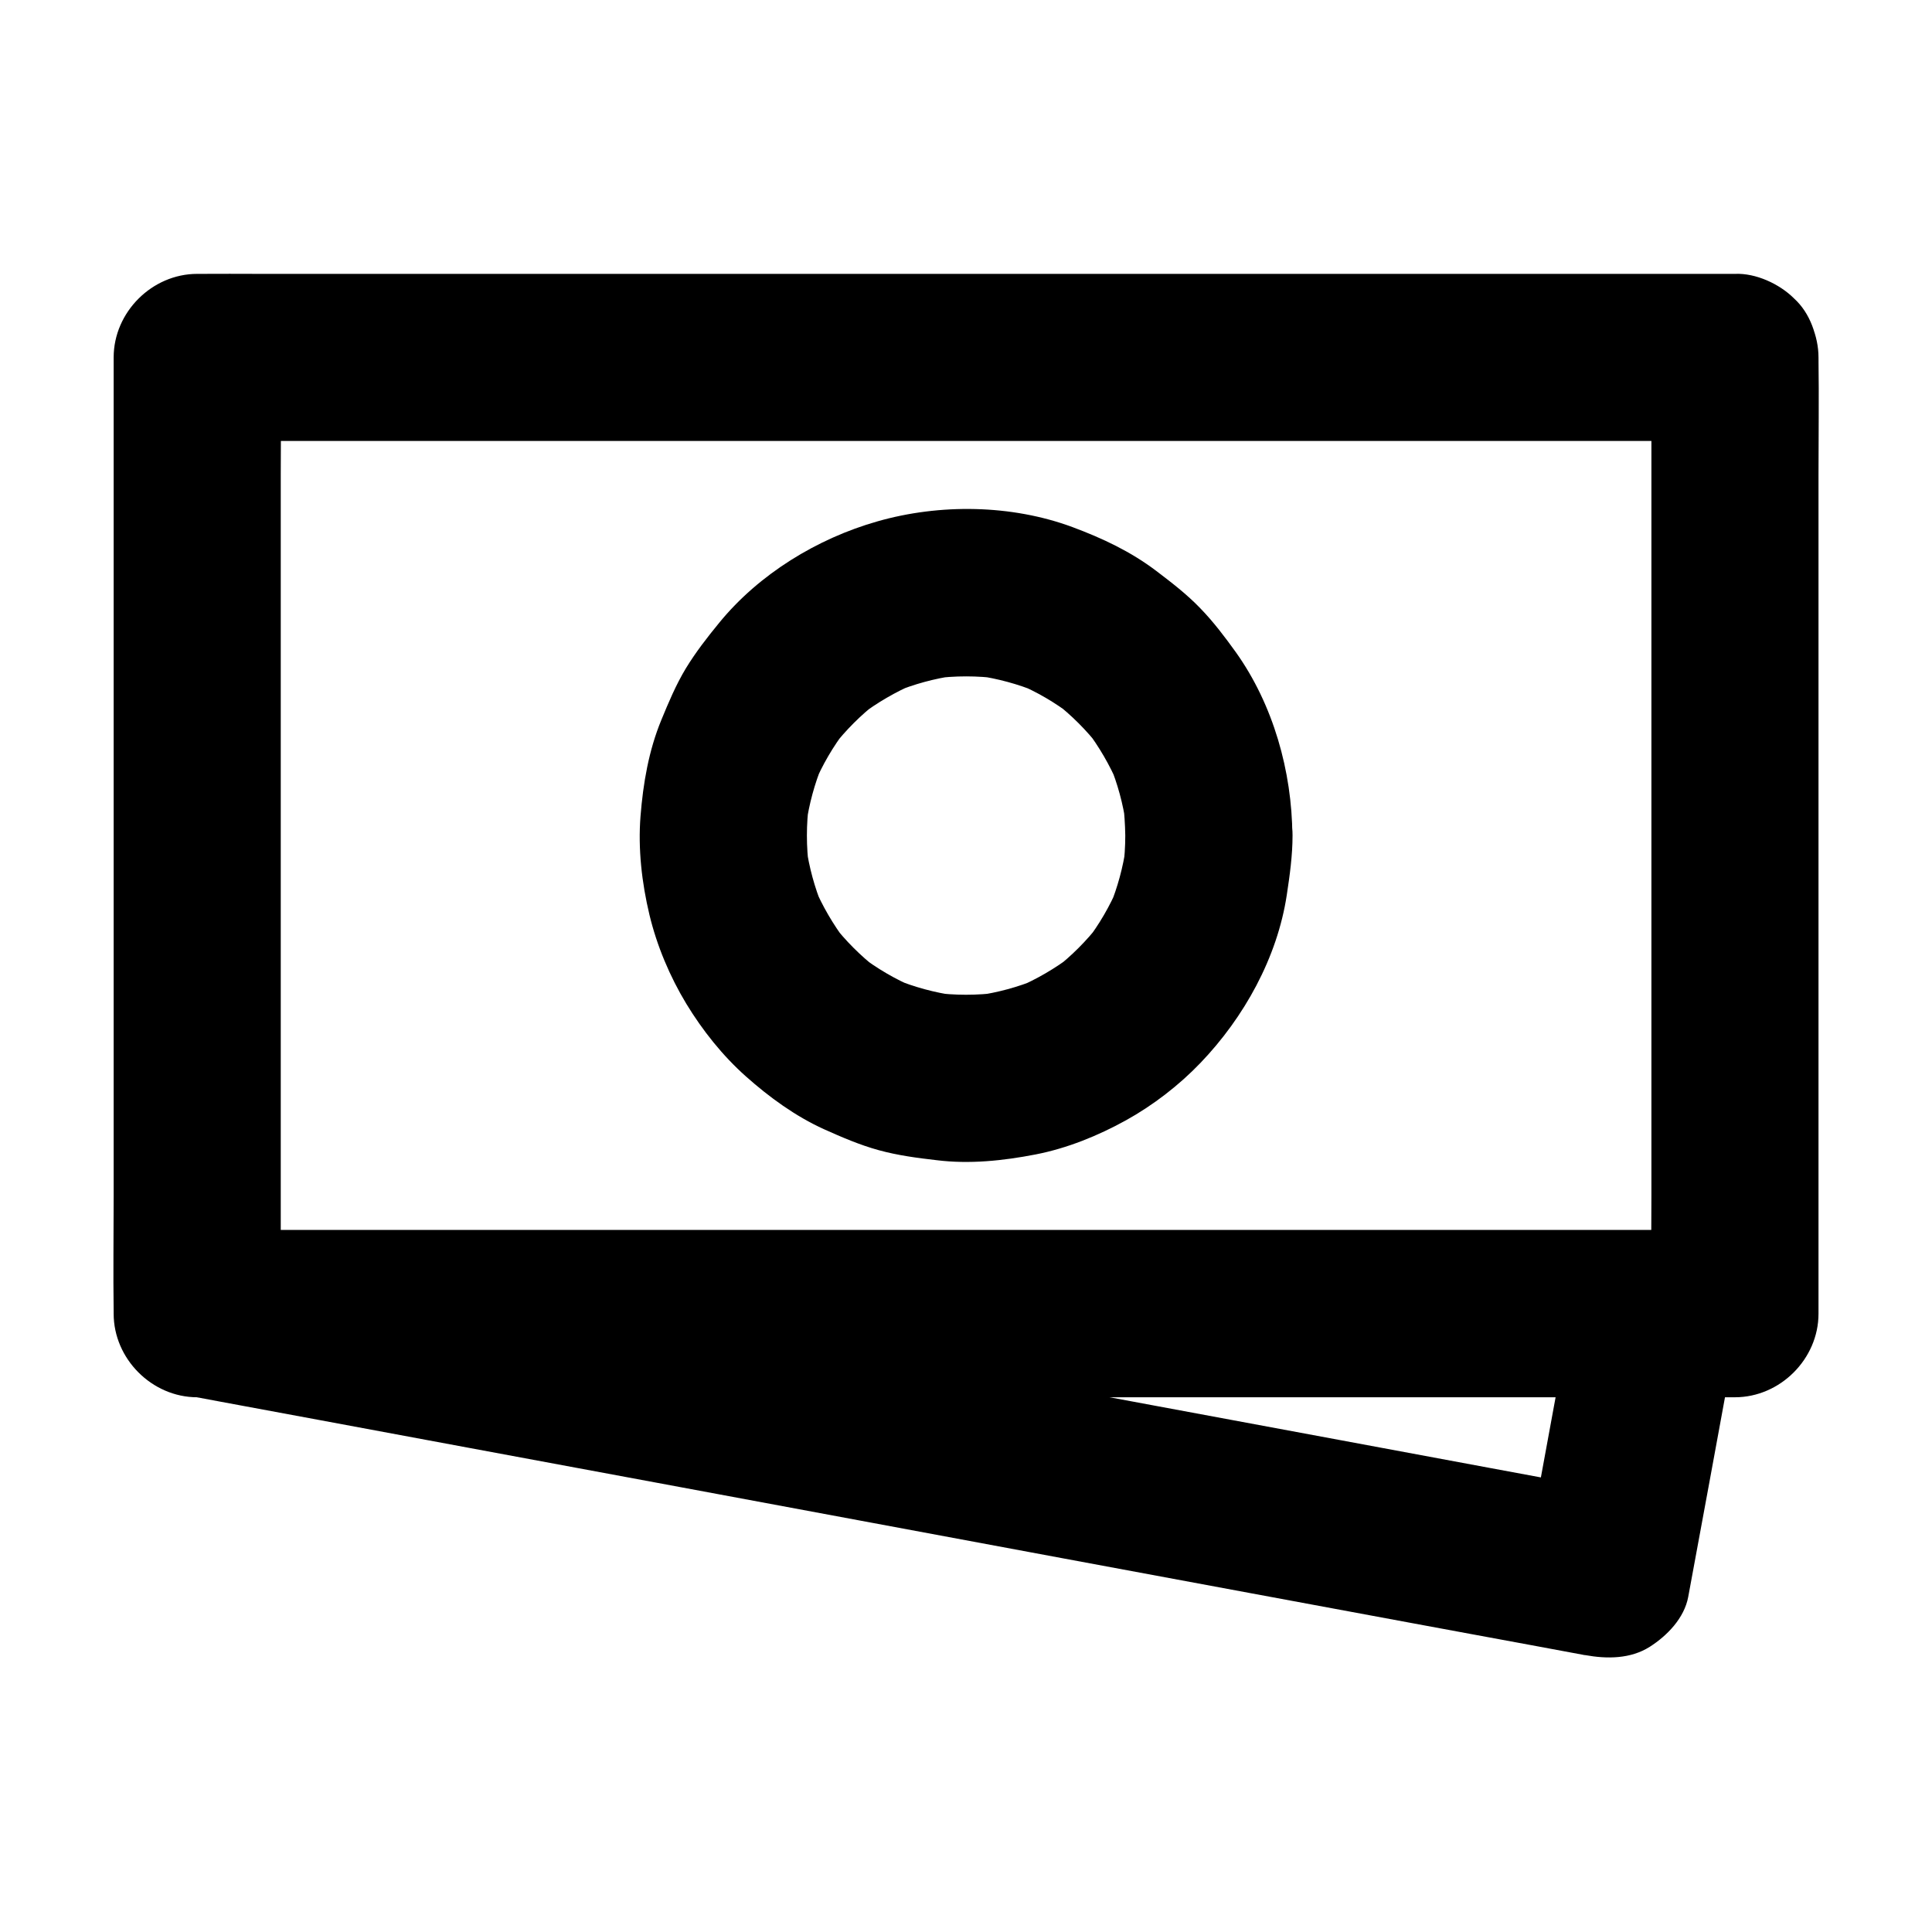
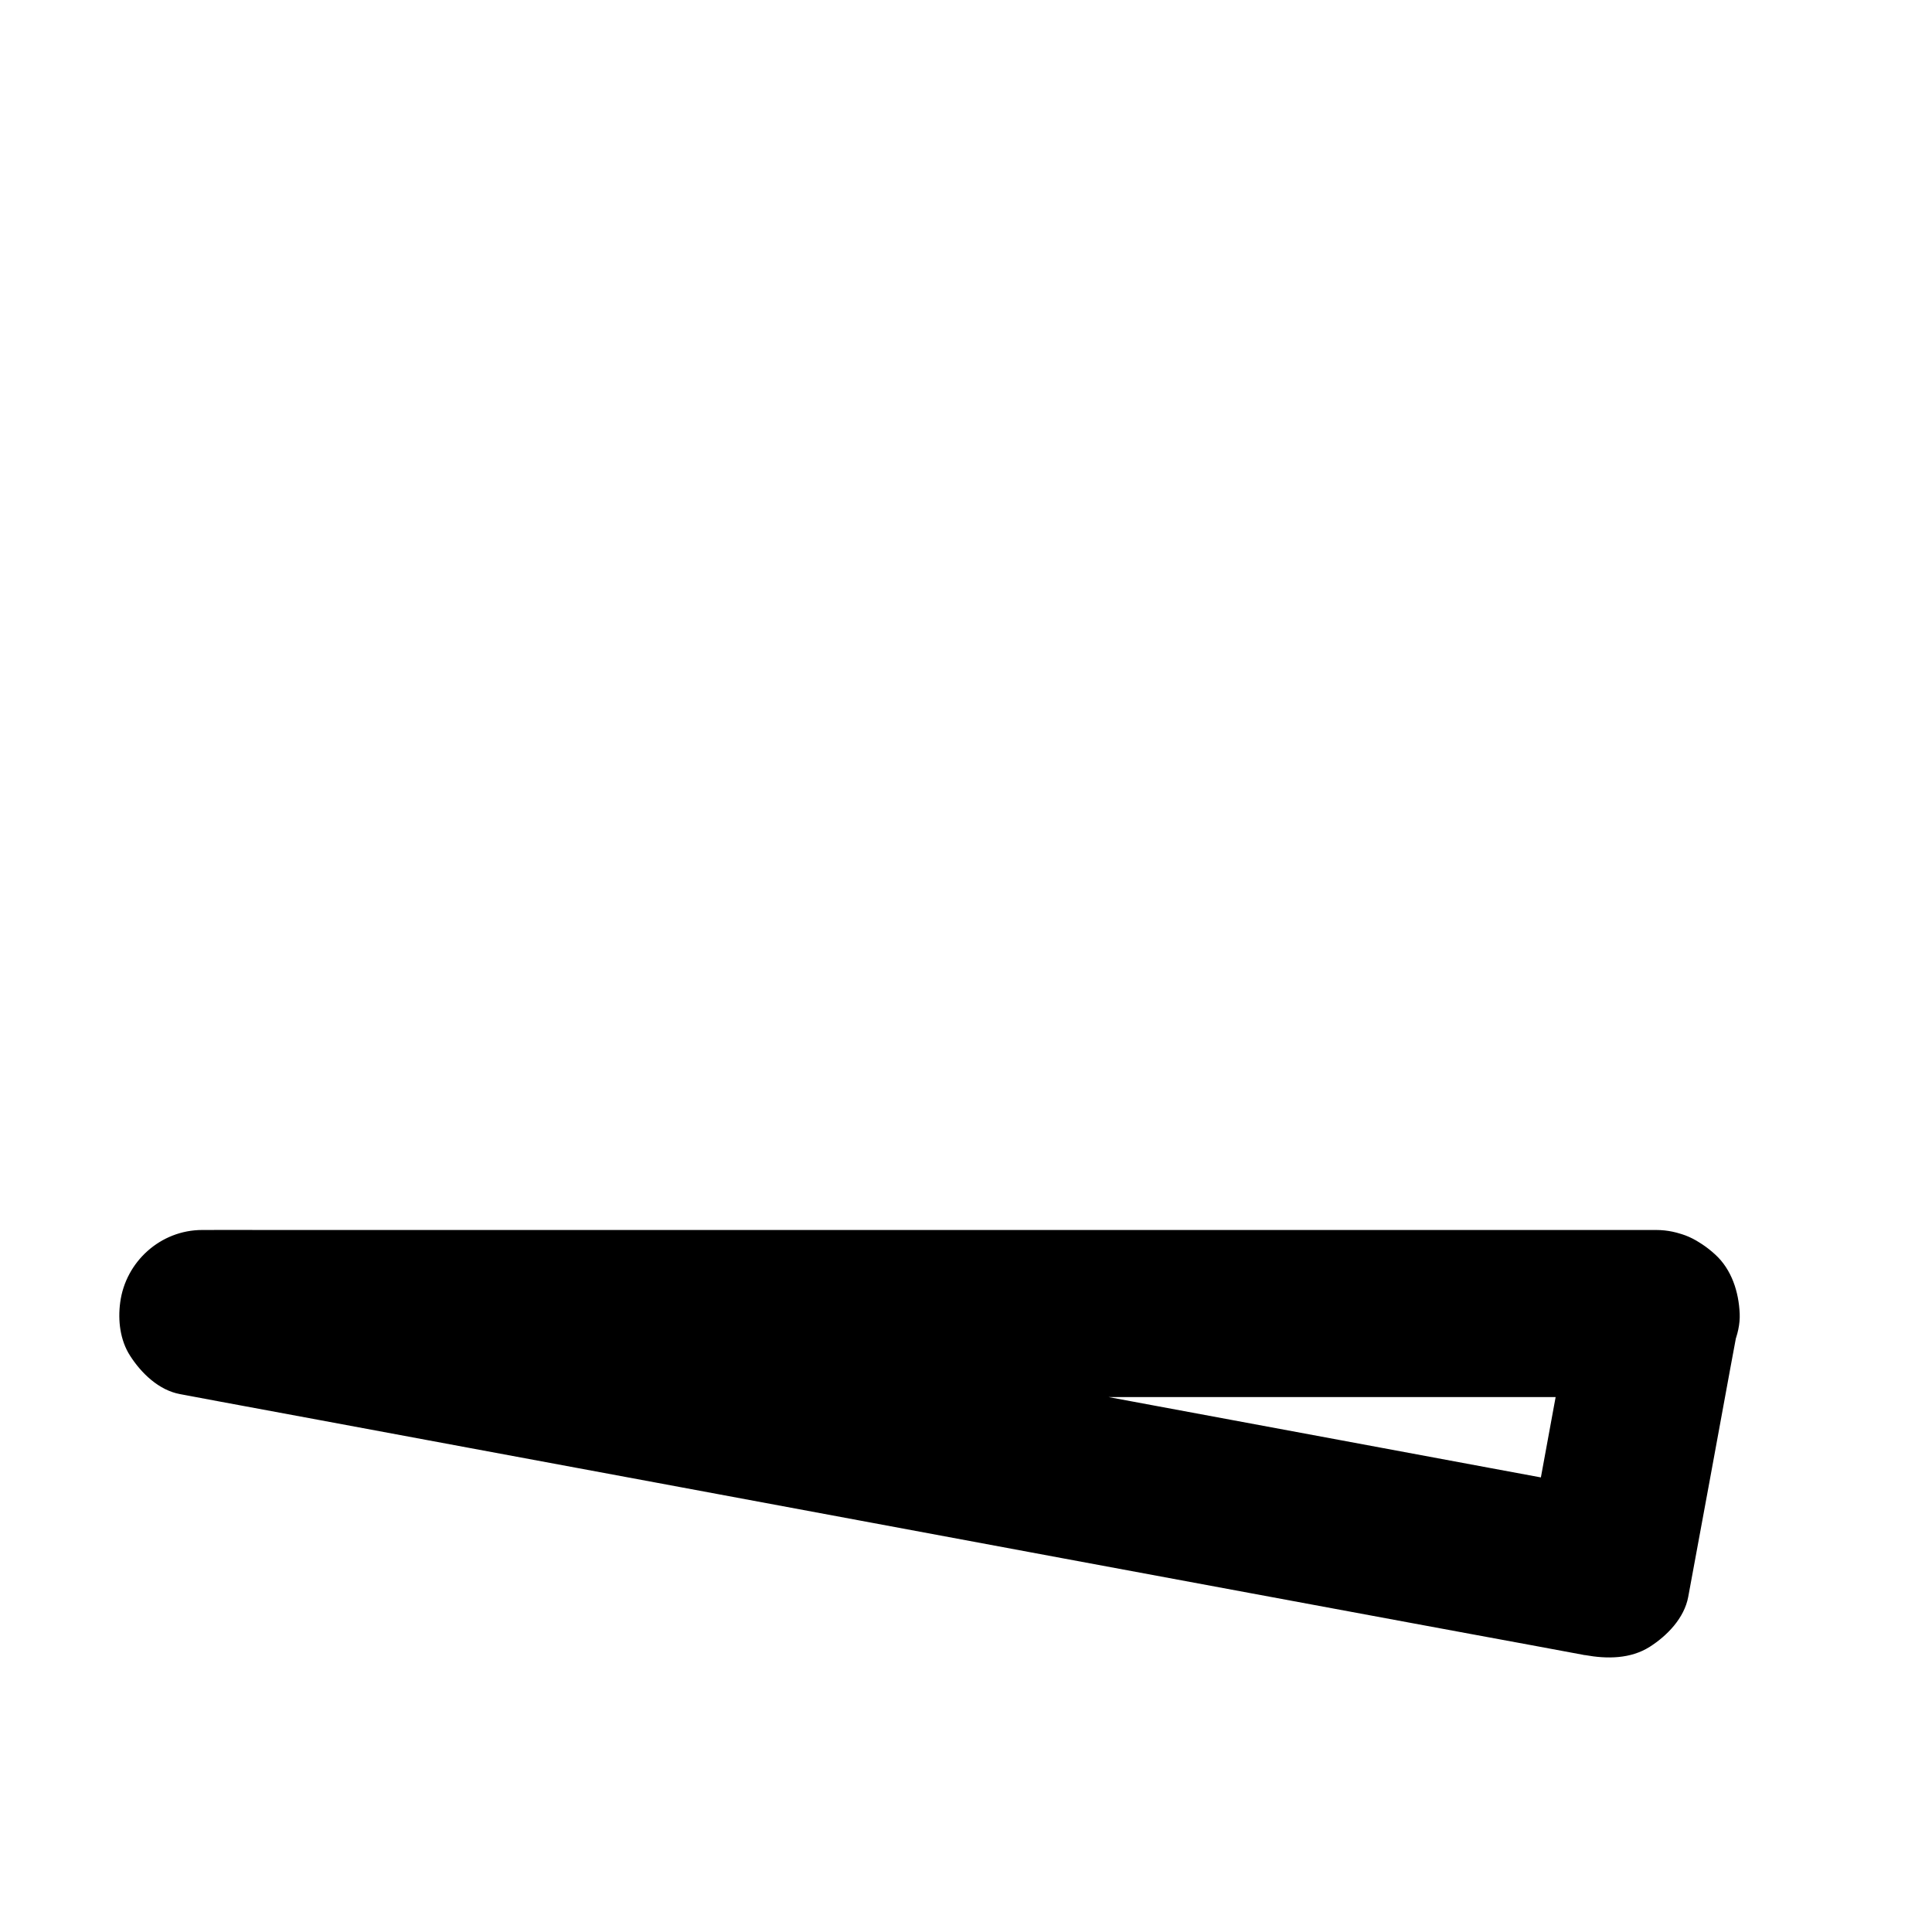
<svg xmlns="http://www.w3.org/2000/svg" fill="#000000" width="800px" height="800px" version="1.1" viewBox="144 144 512 512">
  <g>
    <path d="m561.43 486.25c-3.738 20.223-7.477 40.441-11.168 60.664-0.543 2.805-1.031 5.656-1.574 8.461 9.102-5.164 18.156-10.332 27.258-15.449-3.344-0.641-6.641-1.23-9.988-1.871-9.004-1.672-18.055-3.344-27.059-5.019-13.332-2.461-26.668-4.969-39.949-7.43-16.336-3.051-32.668-6.051-49.004-9.102-17.91-3.344-35.77-6.641-53.676-9.988-17.957-3.344-35.965-6.691-53.922-10.035-16.777-3.102-33.555-6.25-50.332-9.348-14.219-2.656-28.488-5.266-42.707-7.922-10.184-1.871-20.367-3.789-30.602-5.656-4.871-0.887-9.691-1.871-14.562-2.707-0.195-0.051-0.395-0.098-0.641-0.098-1.969 14.516-3.938 28.98-5.902 43.492h10.332 27.996 41.379 50.727 55.301 55.844 52.301 43.984 31.684c5.019 0 10.035 0.051 15.105 0h0.641c5.656 0 11.66-2.461 15.645-6.496 3.836-3.836 6.742-10.137 6.496-15.645-0.246-5.707-2.117-11.66-6.496-15.645-4.328-3.984-9.645-6.496-15.645-6.496h-10.332-27.996-41.379-50.727-55.301-55.844-52.301-43.984-31.684c-5.019 0-10.035-0.051-15.105 0h-0.641c-11.07 0-20.32 8.414-21.746 19.188-0.641 4.723-0.051 9.988 2.609 14.121 2.953 4.625 7.625 9.152 13.234 10.184 3.344 0.641 6.641 1.23 9.988 1.871 9.004 1.672 18.055 3.344 27.059 5.019 13.332 2.461 26.668 4.969 39.949 7.43 16.336 3.051 32.668 6.051 49.004 9.102 17.91 3.344 35.77 6.641 53.676 9.988 17.957 3.344 35.965 6.691 53.922 10.035 16.777 3.102 33.555 6.25 50.332 9.348 14.219 2.656 28.488 5.266 42.707 7.922 10.184 1.871 20.367 3.789 30.602 5.656 4.871 0.887 9.691 1.82 14.562 2.707 0.195 0.051 0.395 0.098 0.641 0.098 5.707 1.031 11.957 1.031 17.074-2.215 4.625-2.953 9.152-7.625 10.184-13.234 3.738-20.223 7.477-40.441 11.168-60.664 0.543-2.805 1.031-5.656 1.574-8.461 1.082-5.953 0.934-11.66-2.215-17.074-2.707-4.574-7.969-8.953-13.234-10.184-5.656-1.277-12.004-1.031-17.074 2.215-4.629 2.957-9.156 7.629-10.188 13.238z" />
-     <path d="m581.64 238.72v25.238 60.566 73.258 63.125c0 10.234-0.195 20.516 0 30.801v0.441c7.379-7.379 14.762-14.762 22.141-22.141h-10.922-29.719-43.738-53.578-58.695-58.992-55.25-46.641-33.406c-5.312 0-10.629-0.051-15.891 0h-0.688c7.379 7.379 14.762 14.762 22.141 22.141v-25.238-60.566-73.258-63.125c0-10.234 0.195-20.516 0-30.801v-0.441l-22.141 22.141h10.922 29.719 43.738 53.578 58.695 58.992 55.25 46.641 33.406c5.312 0 10.629 0.051 15.891 0h0.688c5.656 0 11.66-2.461 15.645-6.496 3.836-3.836 6.742-10.137 6.496-15.645-0.246-5.707-2.117-11.66-6.496-15.645-4.328-3.984-9.645-6.496-15.645-6.496h-10.922-29.719-43.738-53.578-58.695-58.992-55.25-46.641-33.406c-5.312 0-10.629-0.051-15.891 0h-0.688c-11.957 0-22.141 10.137-22.141 22.141v25.238 60.566 73.258 63.125c0 10.234-0.148 20.516 0 30.801v0.441c0 11.957 10.137 22.141 22.141 22.141h10.922 29.719 43.738 53.578 58.695 58.992 55.25 46.641 33.406c5.312 0 10.629 0.051 15.891 0h0.688c11.957 0 22.141-10.137 22.141-22.141v-25.238-60.566-73.258-63.125c0-10.234 0.148-20.516 0-30.801v-0.441c0-5.656-2.461-11.66-6.496-15.645-3.836-3.836-10.137-6.742-15.645-6.496-5.707 0.246-11.66 2.117-15.645 6.496-3.984 4.332-6.496 9.645-6.496 15.645z" />
-     <path d="m442.21 365.41c0 2.953-0.195 5.902-0.59 8.855 0.246-1.969 0.543-3.938 0.789-5.902-0.789 5.461-2.215 10.773-4.328 15.891 0.738-1.77 1.477-3.543 2.215-5.266-2.164 5.164-5.019 10.035-8.414 14.465 1.133-1.477 2.312-3 3.445-4.477-3.445 4.43-7.379 8.363-11.758 11.758 1.477-1.133 3-2.312 4.477-3.445-4.477 3.394-9.297 6.199-14.465 8.414 1.77-0.738 3.543-1.477 5.266-2.215-5.117 2.117-10.43 3.543-15.891 4.328 1.969-0.246 3.938-0.543 5.902-0.789-5.902 0.789-11.809 0.789-17.664 0 1.969 0.246 3.938 0.543 5.902 0.789-5.461-0.789-10.773-2.215-15.891-4.328 1.77 0.738 3.543 1.477 5.266 2.215-5.164-2.164-10.035-5.019-14.465-8.414 1.477 1.133 3 2.312 4.477 3.445-4.43-3.445-8.363-7.379-11.758-11.758 1.133 1.477 2.312 3 3.445 4.477-3.394-4.477-6.199-9.297-8.414-14.465 0.738 1.77 1.477 3.543 2.215 5.266-2.117-5.117-3.543-10.43-4.328-15.891 0.246 1.969 0.543 3.938 0.789 5.902-0.789-5.902-0.789-11.809 0-17.664-0.246 1.969-0.543 3.938-0.789 5.902 0.789-5.461 2.215-10.773 4.328-15.891-0.738 1.77-1.477 3.543-2.215 5.266 2.164-5.164 5.019-10.035 8.414-14.465-1.133 1.477-2.312 3-3.445 4.477 3.445-4.43 7.379-8.363 11.758-11.758-1.477 1.133-3 2.312-4.477 3.445 4.477-3.394 9.297-6.199 14.465-8.414-1.77 0.738-3.543 1.477-5.266 2.215 5.117-2.117 10.43-3.543 15.891-4.328-1.969 0.246-3.938 0.543-5.902 0.789 5.902-0.789 11.809-0.789 17.664 0-1.969-0.246-3.938-0.543-5.902-0.789 5.461 0.789 10.773 2.215 15.891 4.328-1.77-0.738-3.543-1.477-5.266-2.215 5.164 2.164 10.035 5.019 14.465 8.414-1.477-1.133-3-2.312-4.477-3.445 4.43 3.445 8.363 7.379 11.758 11.758-1.133-1.477-2.312-3-3.445-4.477 3.394 4.477 6.199 9.297 8.414 14.465-0.738-1.77-1.477-3.543-2.215-5.266 2.117 5.117 3.543 10.43 4.328 15.891-0.246-1.969-0.543-3.938-0.789-5.902 0.344 2.906 0.543 5.856 0.59 8.809 0.051 5.707 2.461 11.609 6.496 15.645 3.836 3.836 10.137 6.742 15.645 6.496 5.707-0.246 11.66-2.117 15.645-6.496 3.984-4.328 6.496-9.645 6.496-15.645-0.098-16.973-5.066-34.688-15.008-48.609-2.902-4.035-5.953-8.07-9.398-11.609-3.543-3.691-7.578-6.789-11.66-9.891-6.742-5.117-14.27-8.66-22.188-11.609-16.188-6.004-35.18-6.25-51.711-1.523-15.941 4.527-31.391 13.973-41.918 26.863-3.148 3.836-6.25 7.824-8.855 12.102-2.609 4.328-4.574 9.004-6.496 13.676-3.344 8.117-4.82 16.777-5.512 25.484-0.688 8.66 0.344 17.664 2.363 26.125 1.969 8.215 5.41 16.383 9.789 23.617 4.281 7.035 9.594 13.727 15.793 19.238 6.199 5.512 13.086 10.527 20.664 13.973 4.723 2.117 9.496 4.184 14.516 5.559 5.019 1.379 10.184 2.066 15.352 2.656 8.707 1.082 17.613 0.148 26.223-1.523 8.363-1.625 16.582-4.969 23.961-9.055 7.184-3.984 14.023-9.25 19.73-15.203 11.562-12.055 20.367-27.898 22.879-44.527 0.789-5.215 1.523-10.43 1.523-15.742 0.051-5.656-2.508-11.66-6.496-15.645-3.836-3.836-10.137-6.742-15.645-6.496-12.102 0.543-22.137 9.742-22.188 22.141z" />
  </g>
</svg>